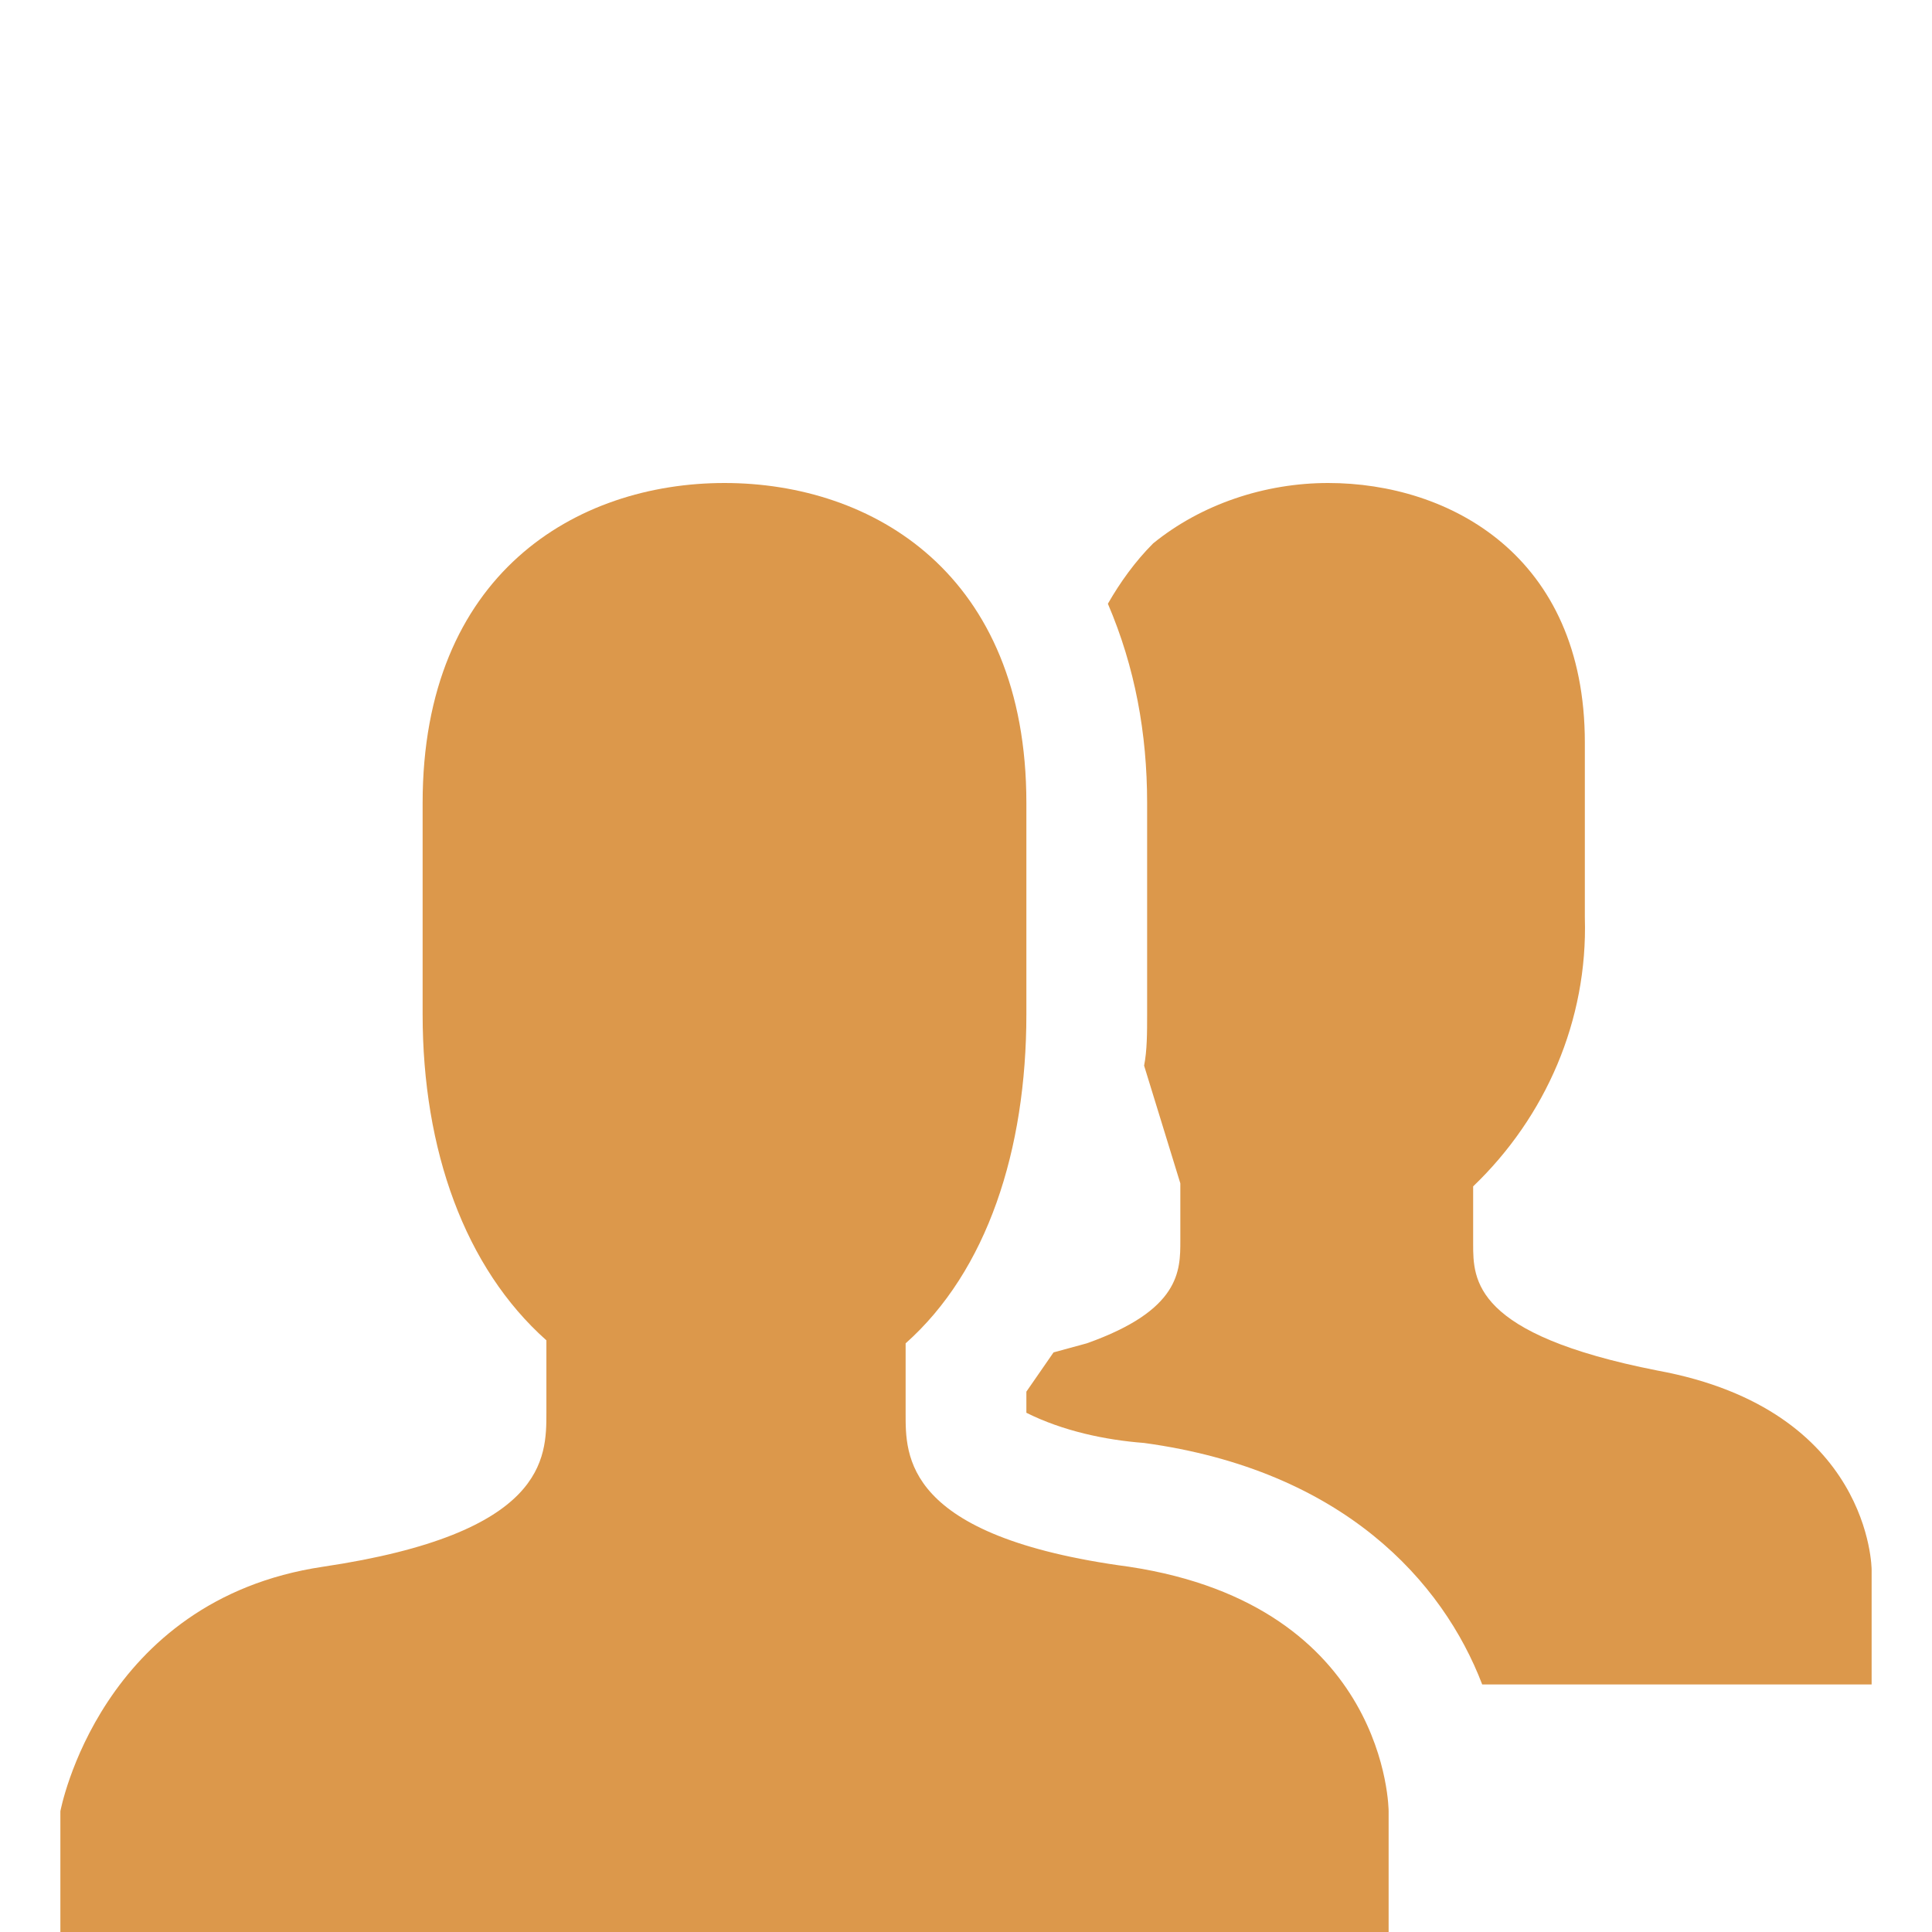
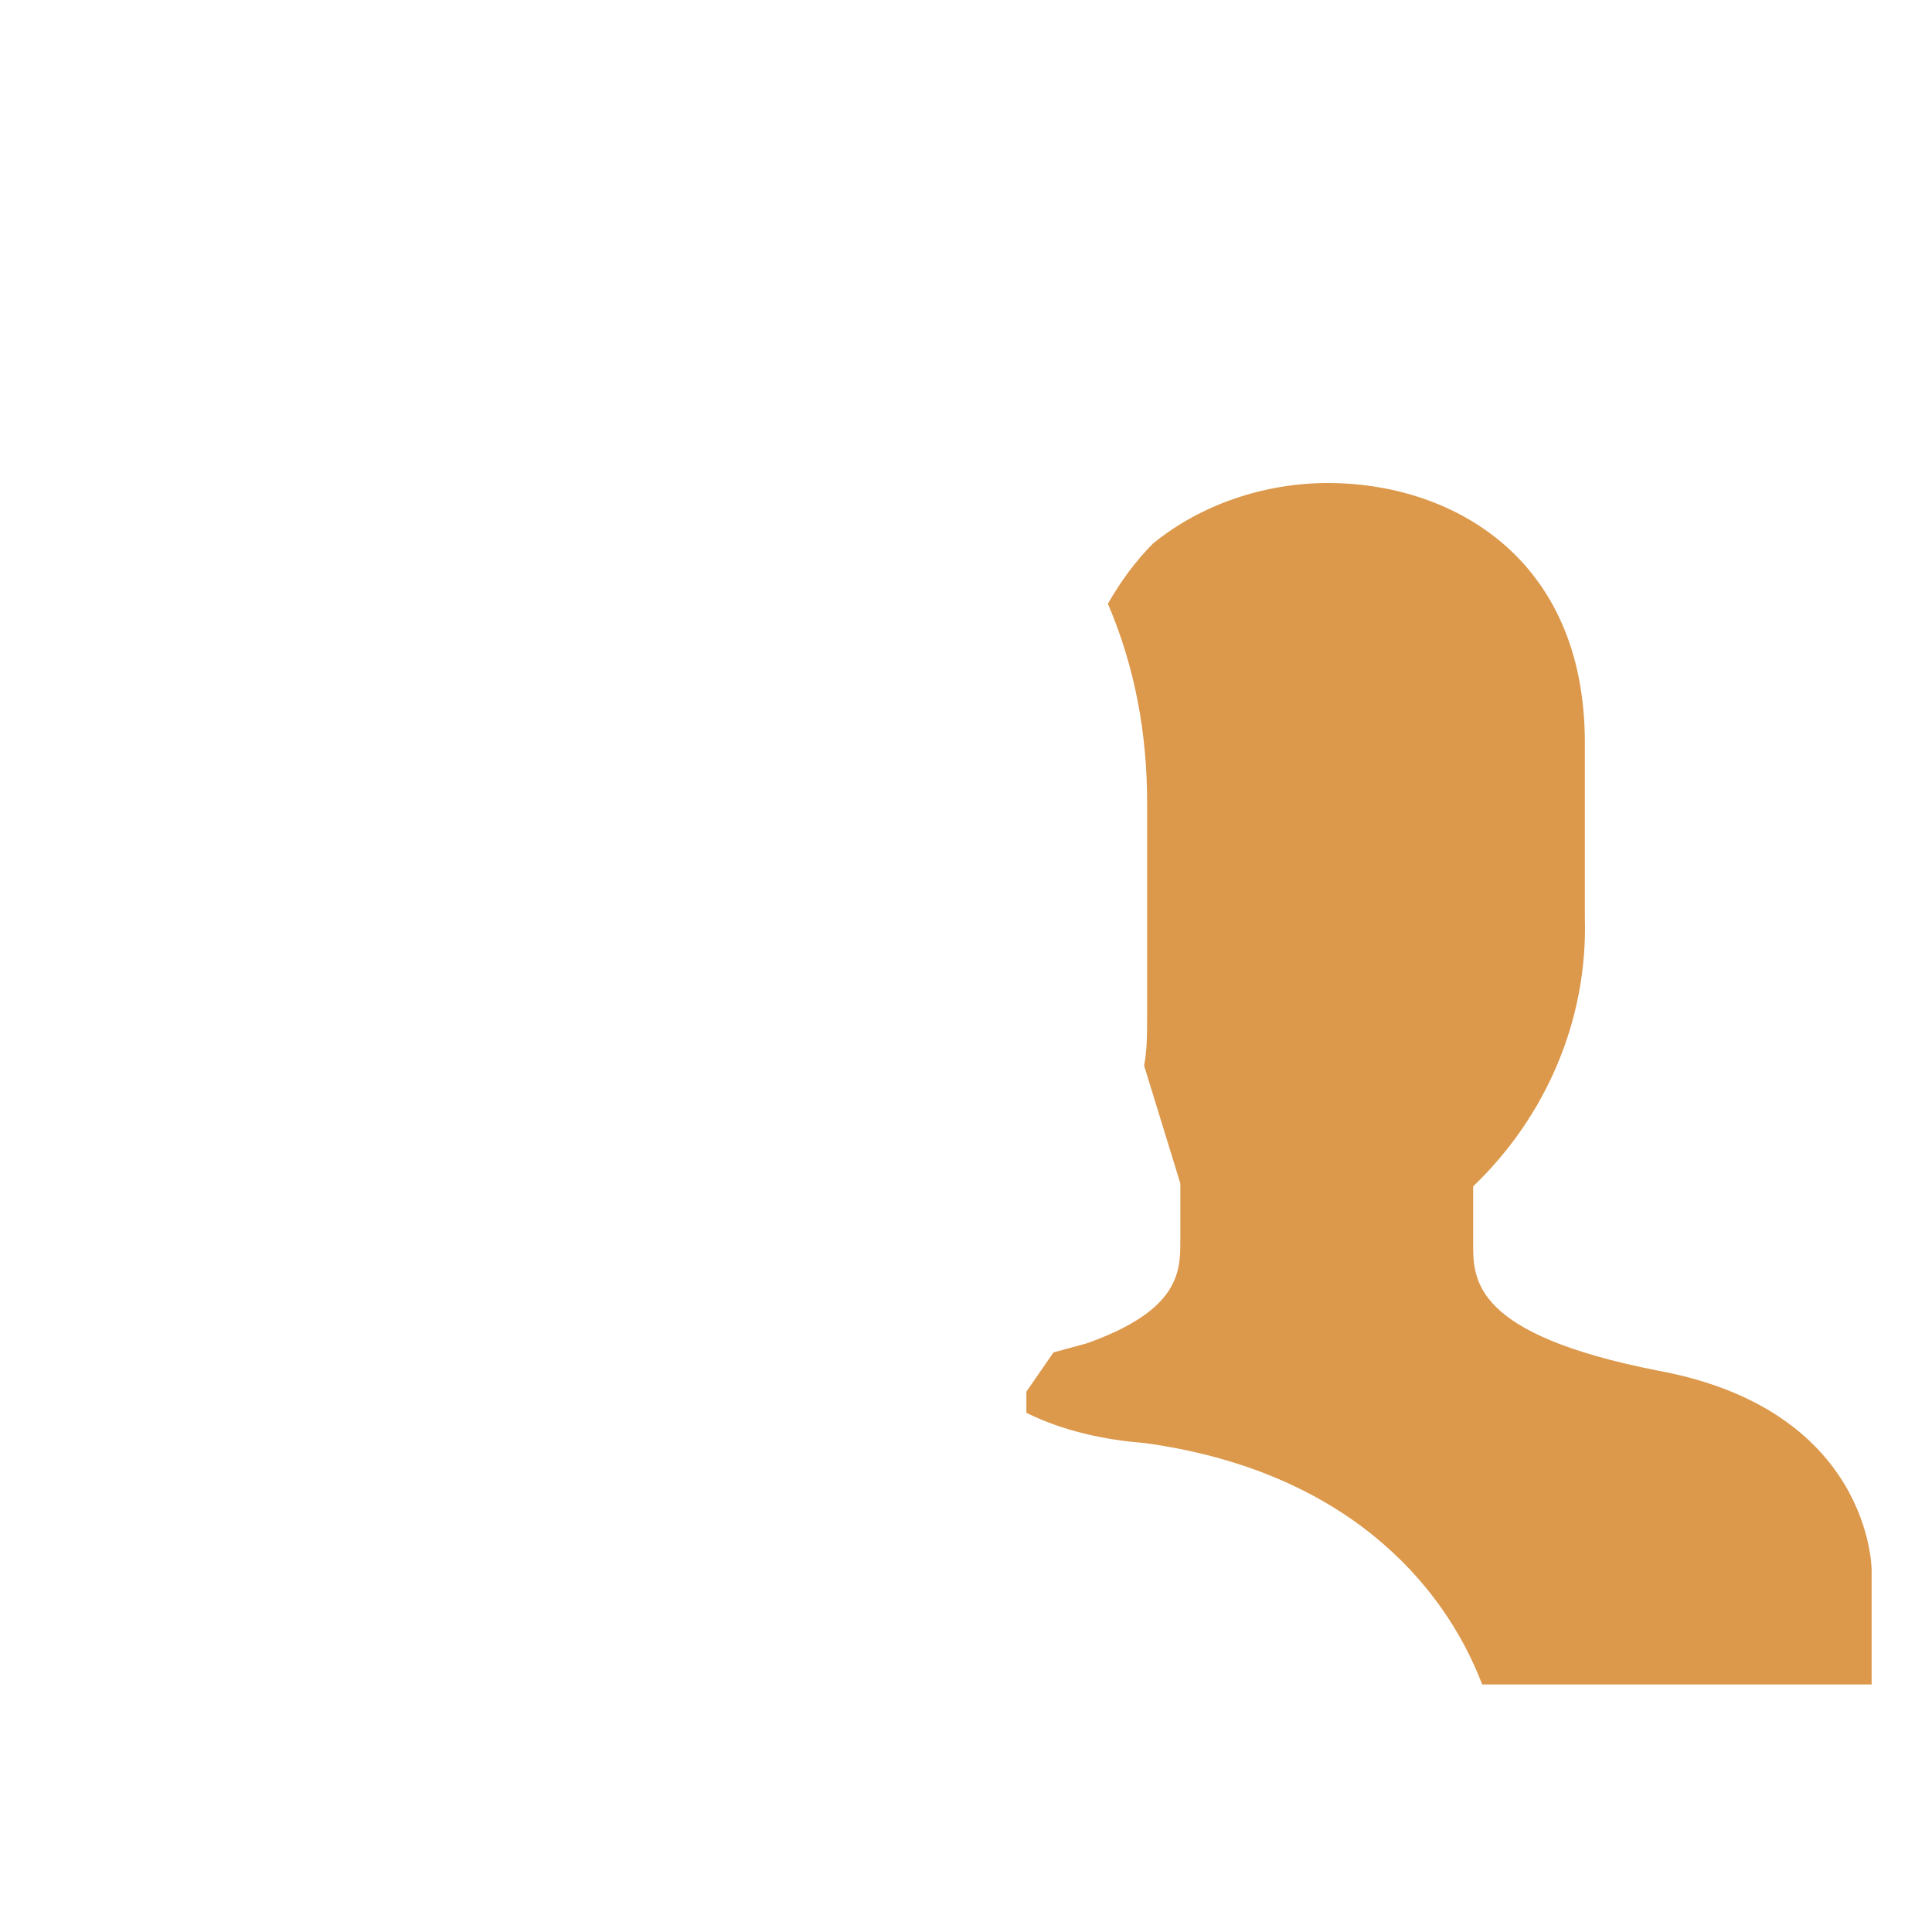
<svg xmlns="http://www.w3.org/2000/svg" height="64" viewBox="0 0 64 64" width="64">
  <g fill="#dc984b">
-     <path d="m37.4 51.9c-7.5-1-7.4-3.7-7.4-5.1v-2.3c2.7-2.4 4-6.4 4-10.9v-7c0-7.6-5.1-10.6-10-10.6s-10 3-10 10.6v7c0 4.5 1.4 8.4 4.1 10.8v2.4c0 1.5 0 4-7.4 5.1s-8.7 8.1-8.7 8.1v4h44v-4s0-6.8-8.6-8.1z" />
    <path d="m54.9 45.4c-6.1-1.2-6.1-3-6.1-4.2v-1.9c2.4-2.3 3.8-5.5 3.7-8.9v-5.8c0-6.2-4.5-8.6-8.5-8.6-2.1 0-4.2.7-5.8 2-.6.6-1.1 1.3-1.5 2 .9 2.1 1.3 4.3 1.3 6.6v7c0 .6 0 1.2-.1 1.7l1.2 3.9v1.9c0 1 0 2.3-3.1 3.4l-1.1.3-.9 1.3v.7c1.2.6 2.6.9 3.9 1 6.6.9 9.9 4.6 11.2 8h12.9v-3.8s0-5.3-7.1-6.6z" />
  </g>
</svg>